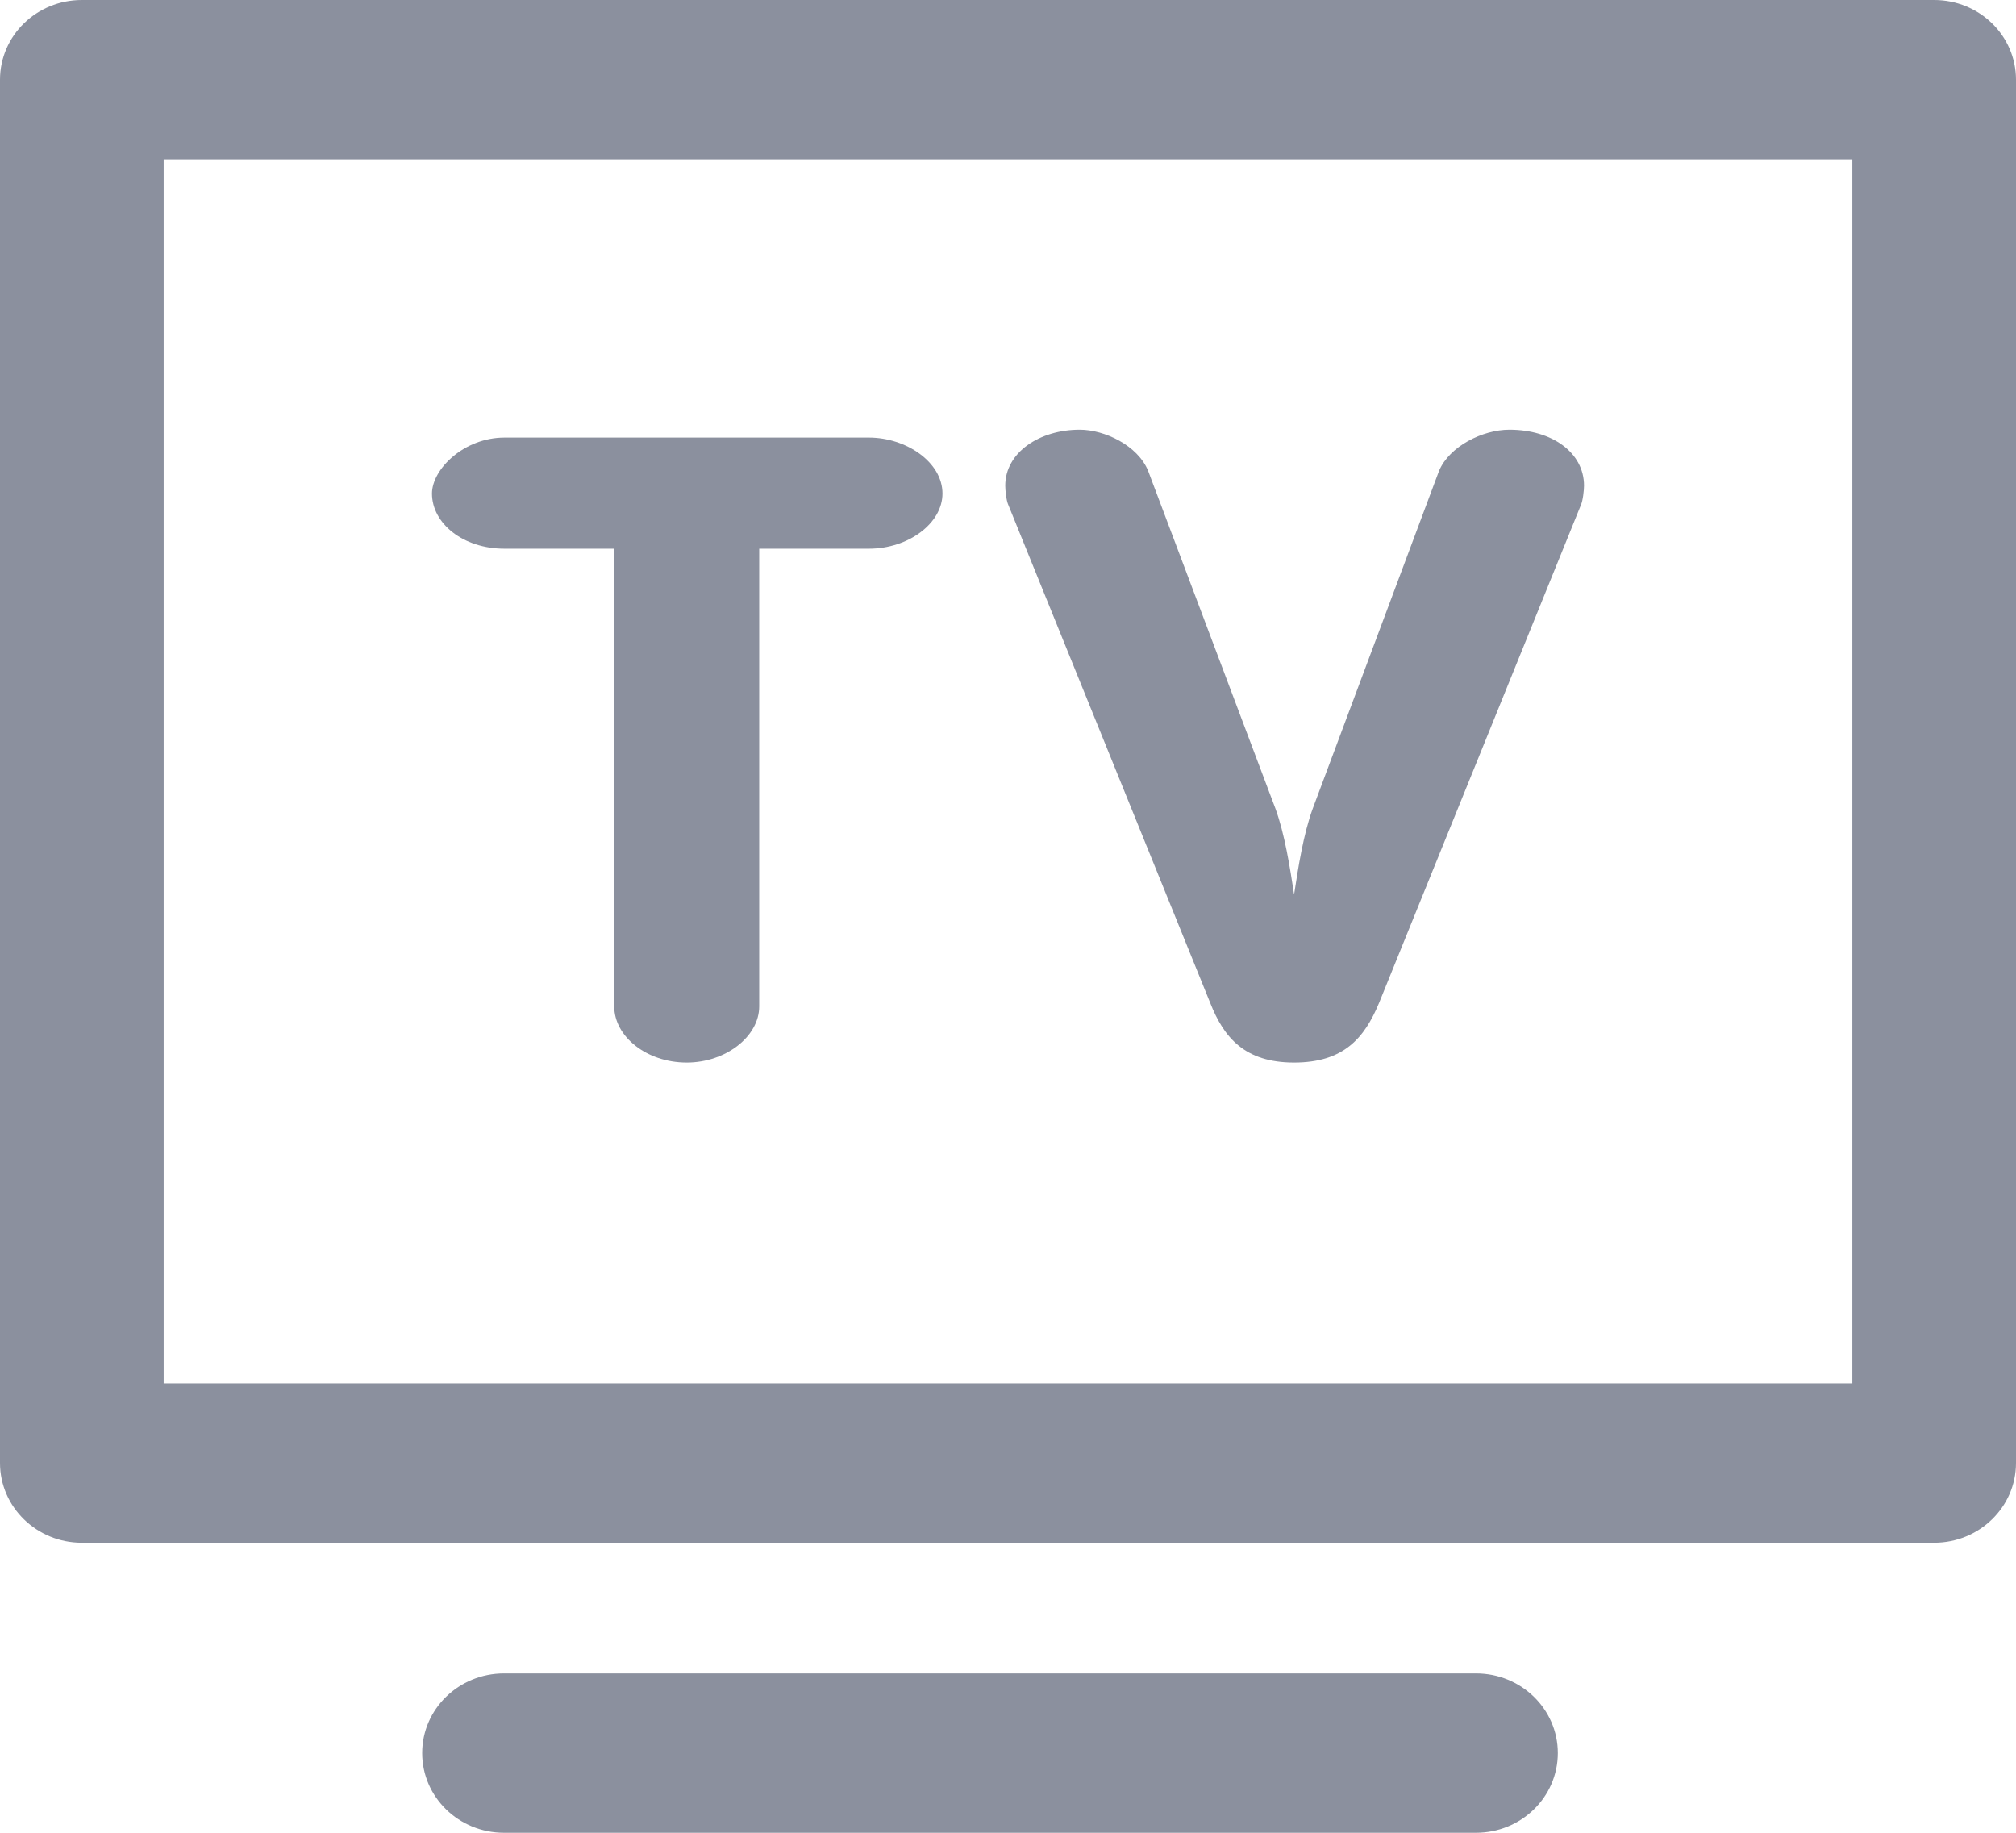
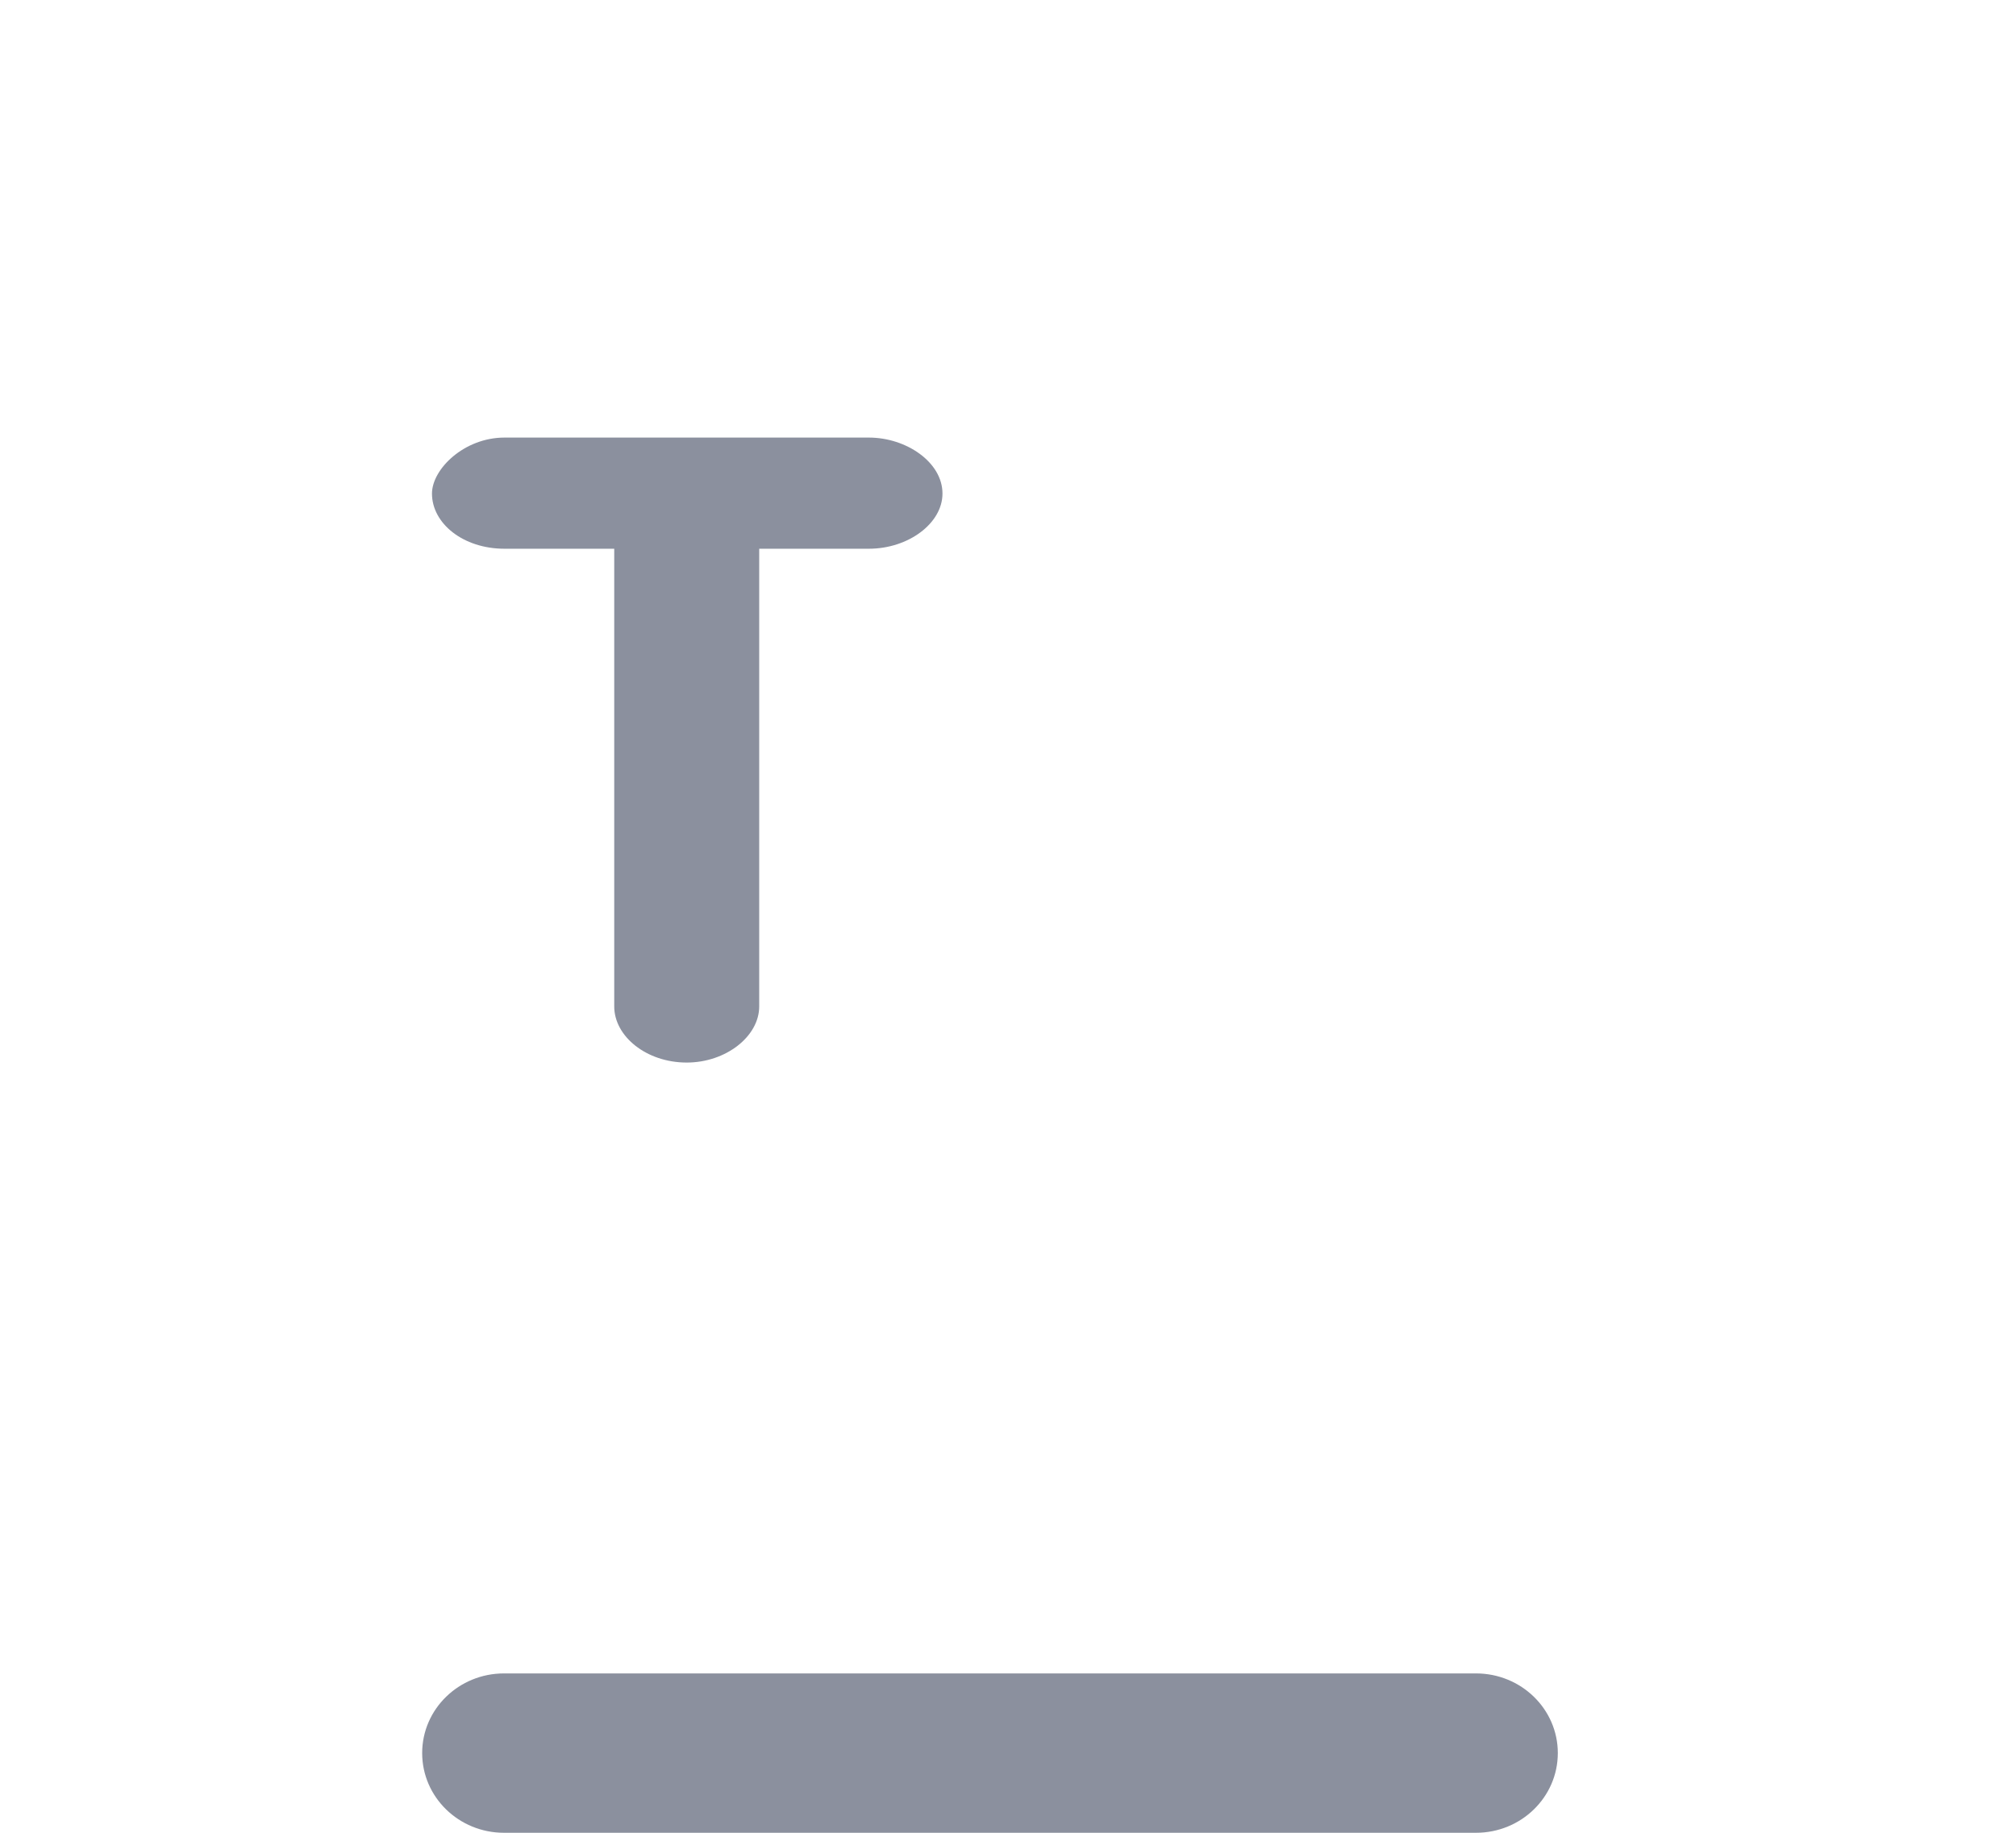
<svg xmlns="http://www.w3.org/2000/svg" width="22" height="20" viewBox="0 0 22 20" fill="none">
-   <path fill-rule="evenodd" clip-rule="evenodd" d="M1.786 1.739V15.096H20.214V1.739H1.786ZM0.893 0C0.4 0 0 0.389 0 0.87V15.965C0 16.445 0.4 16.835 0.893 16.835H21.107C21.6 16.835 22 16.445 22 15.965V0.87C22 0.389 21.6 0 21.107 0H0.893Z" fill="#8B909E" />
  <path fill-rule="evenodd" clip-rule="evenodd" d="M4.607 19.13C4.607 18.65 5.007 18.261 5.5 18.261H16.107C16.6 18.261 17 18.65 17 19.13C17 19.611 16.6 20 16.107 20H5.5C5.007 20 4.607 19.611 4.607 19.13Z" fill="#8B909E" />
-   <path d="M14.325 8.825L15.704 5.138C15.817 4.871 16.178 4.689 16.472 4.689C16.936 4.689 17.286 4.938 17.286 5.3C17.286 5.348 17.274 5.463 17.252 5.511L15.049 10.945C14.89 11.327 14.664 11.595 14.122 11.595C13.58 11.595 13.354 11.318 13.207 10.945L11.004 5.511C10.981 5.463 10.97 5.348 10.97 5.3C10.97 4.938 11.343 4.689 11.783 4.689C12.054 4.689 12.416 4.861 12.529 5.138L13.919 8.825C14.02 9.102 14.077 9.465 14.122 9.761C14.167 9.465 14.224 9.102 14.325 8.825Z" fill="#8B909E" />
  <path d="M6.703 10.983V5.988H5.505C5.053 5.988 4.714 5.711 4.714 5.386C4.714 5.119 5.065 4.775 5.505 4.775H9.482C9.889 4.775 10.285 5.043 10.285 5.386C10.285 5.711 9.912 5.988 9.482 5.988H8.285V10.983C8.285 11.308 7.923 11.595 7.494 11.595C7.053 11.595 6.703 11.308 6.703 10.983Z" fill="#8B909E" />
</svg>